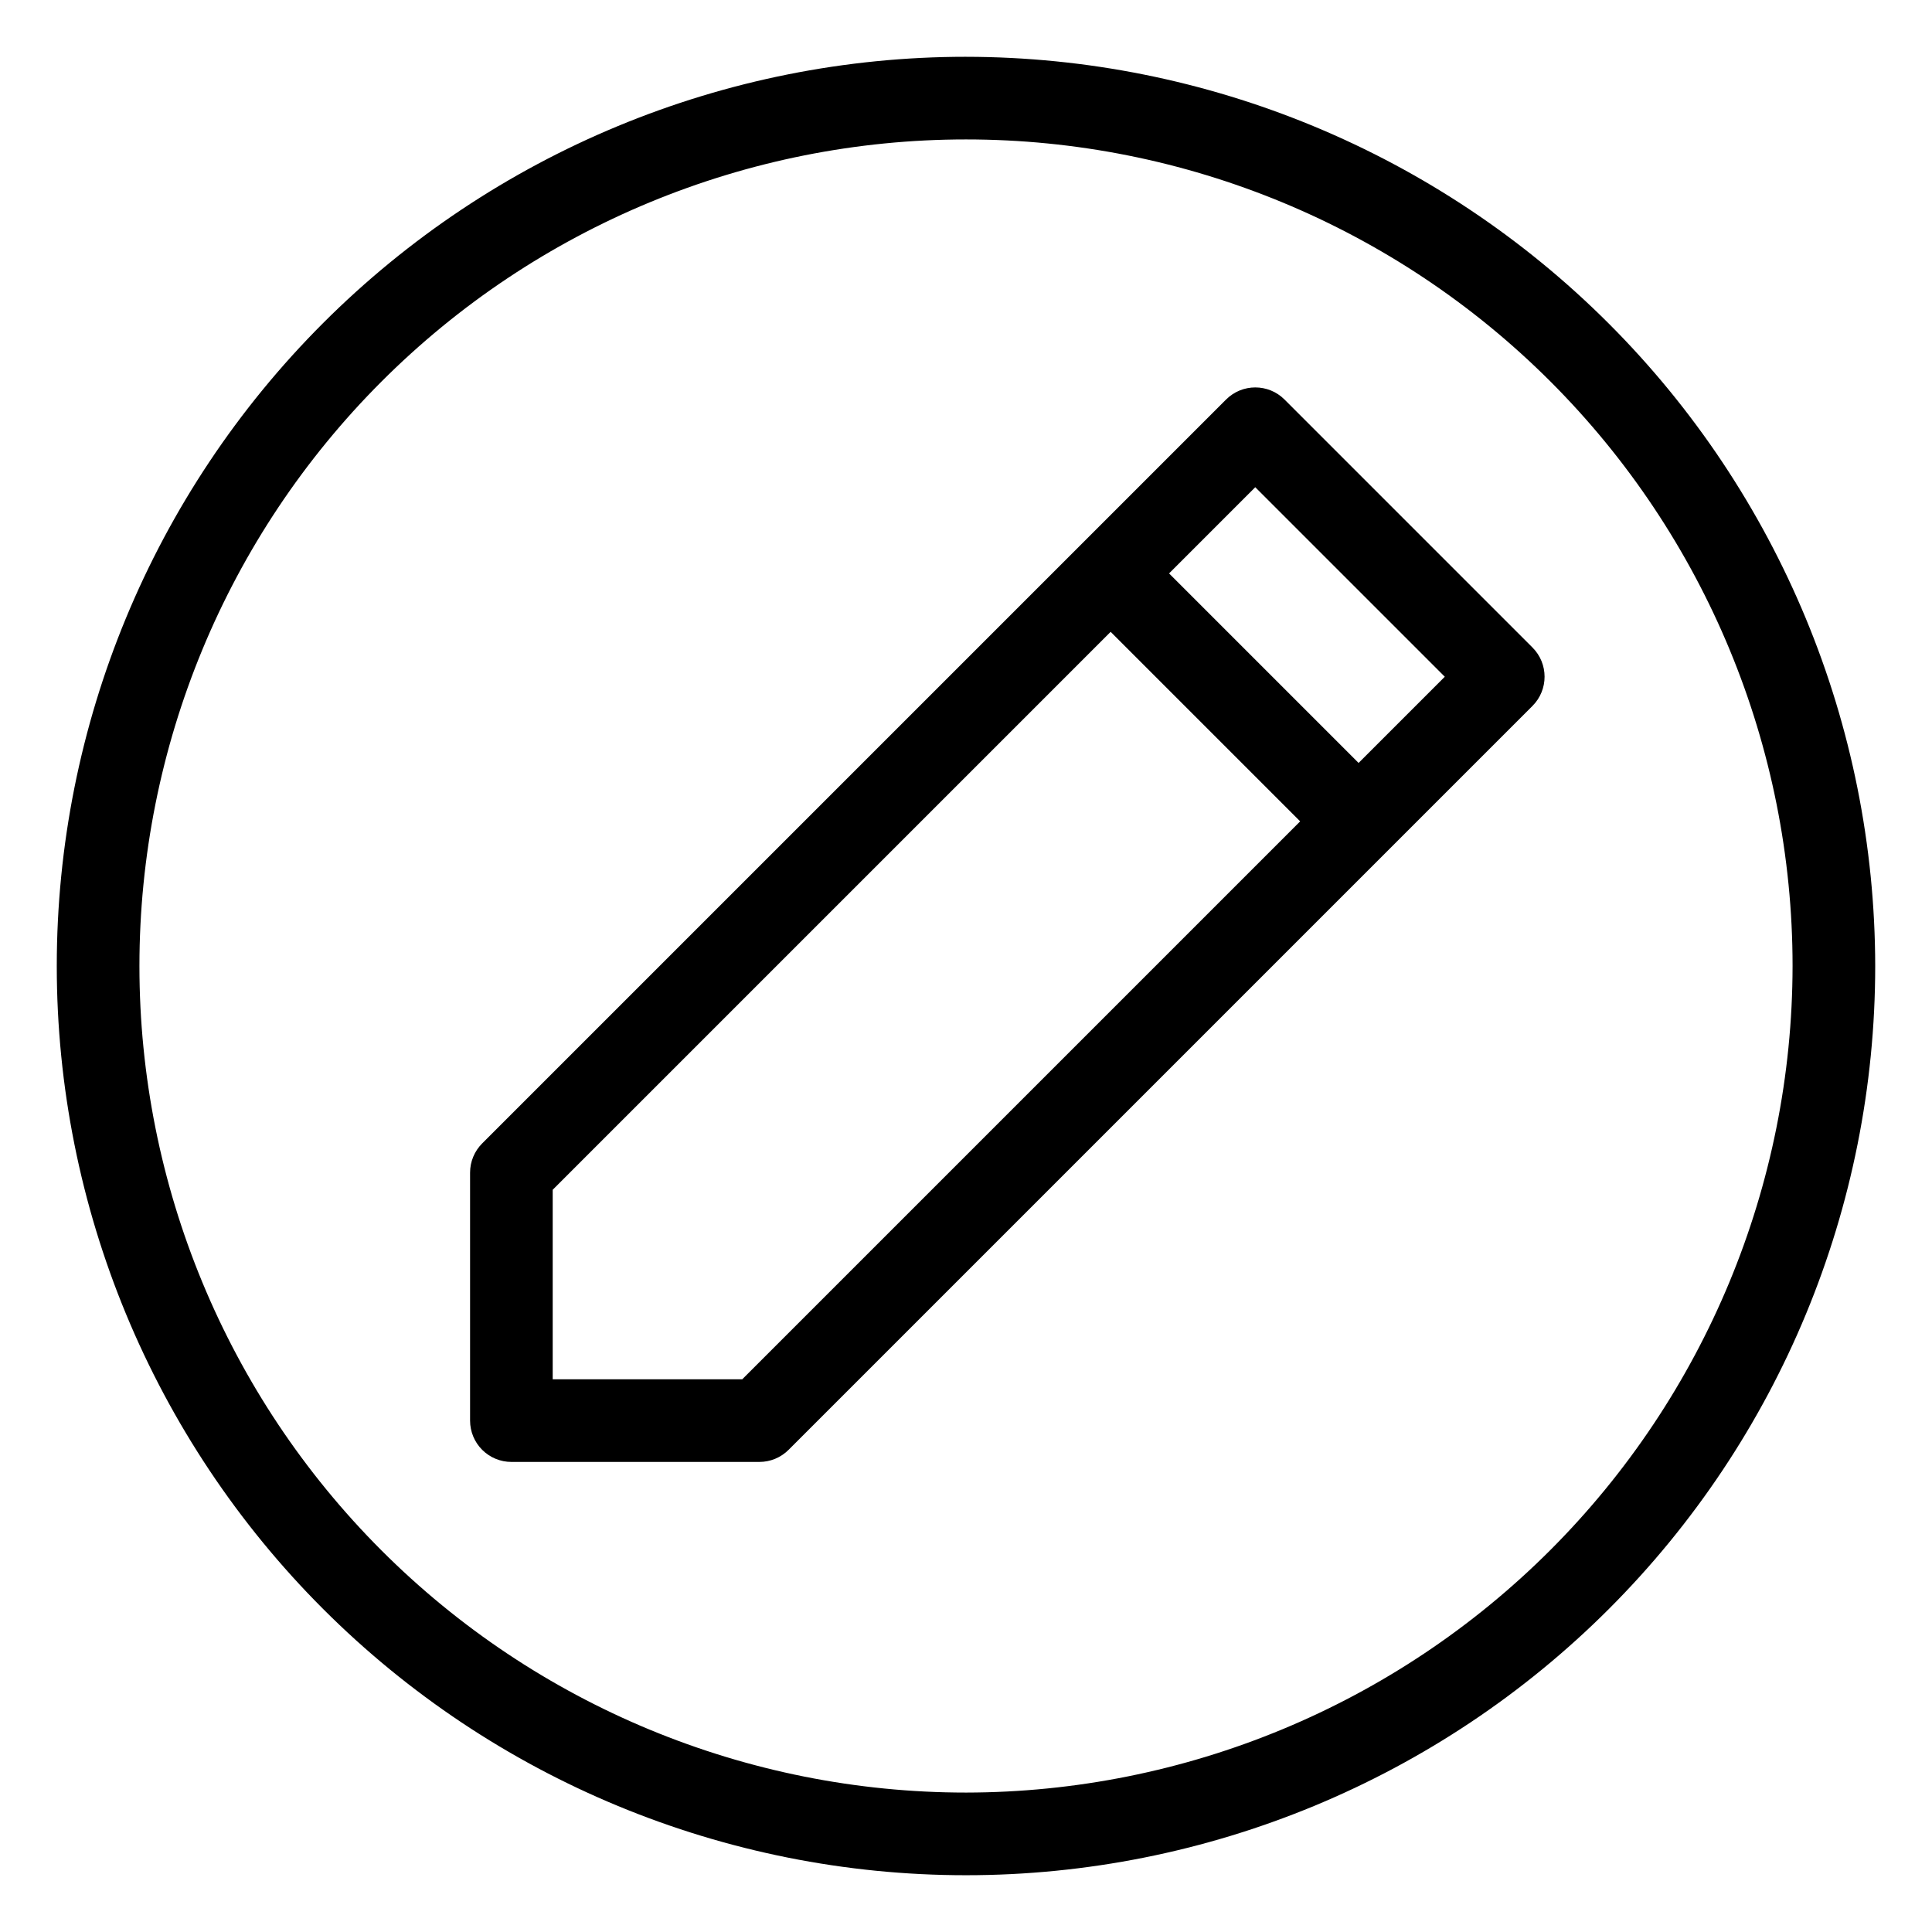
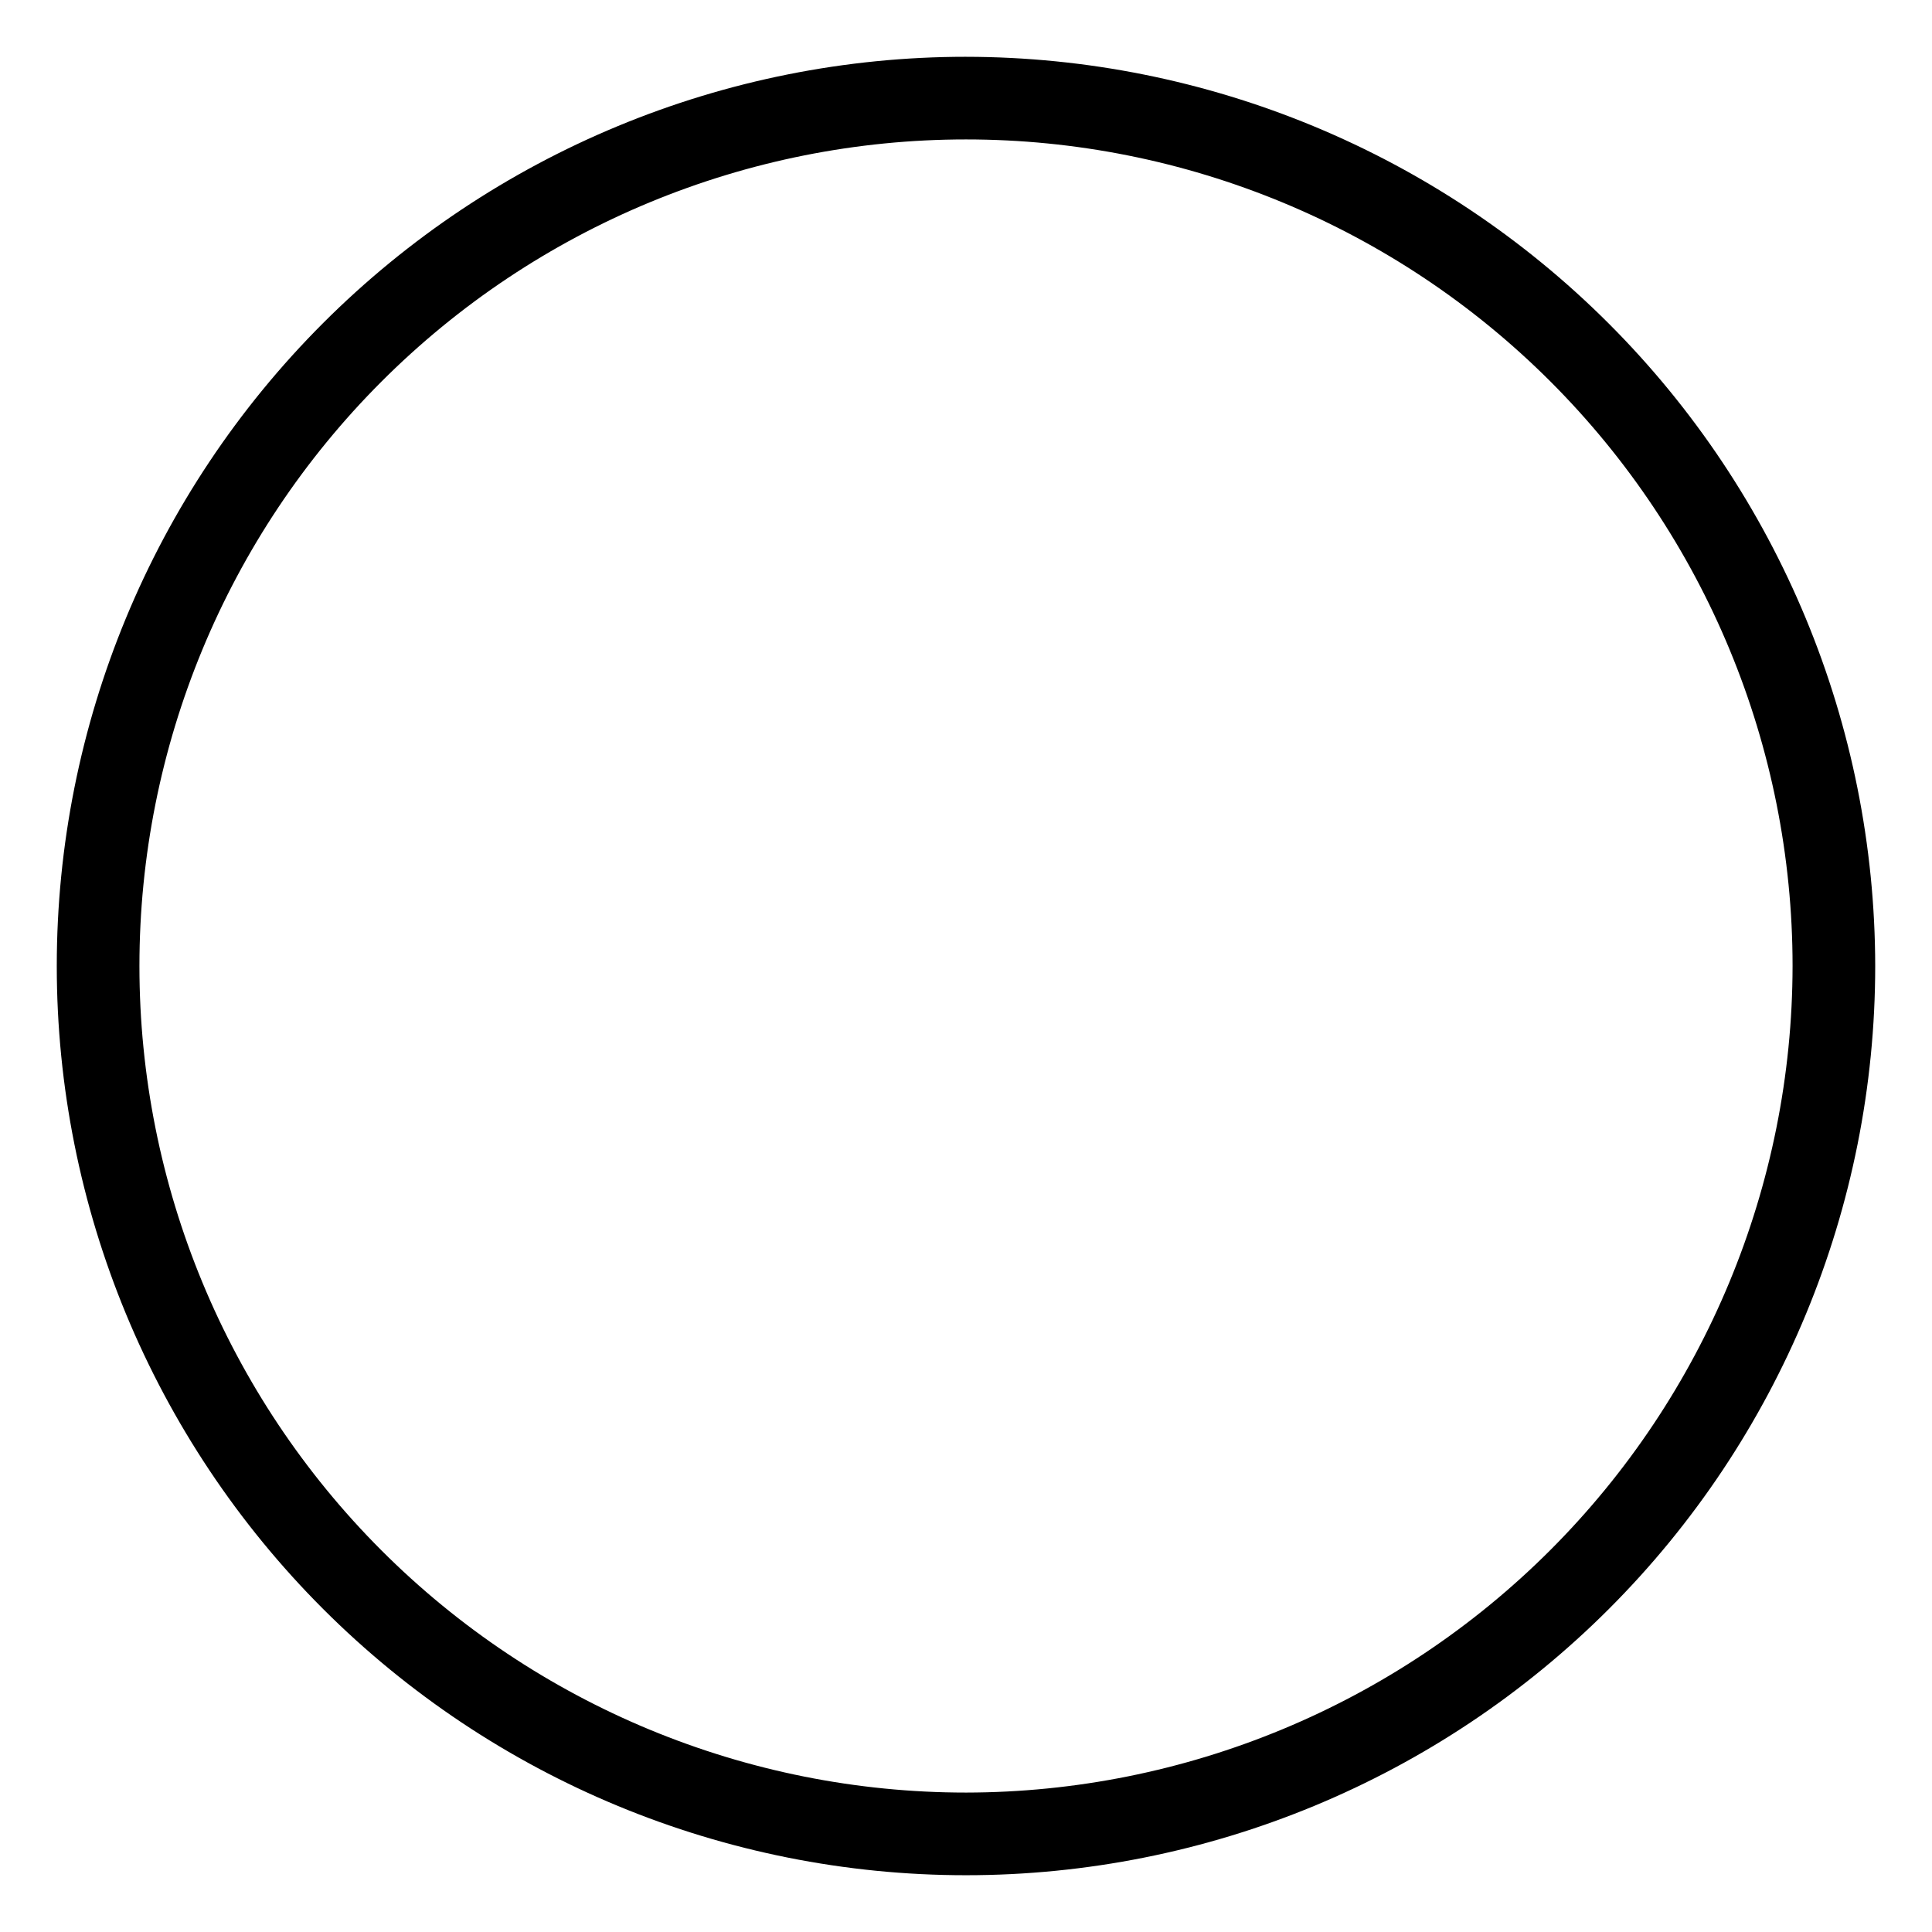
<svg xmlns="http://www.w3.org/2000/svg" fill="#000000" width="800px" height="800px" version="1.1" viewBox="144 144 512 512">
  <g>
-     <path d="m484.41 249.88c-4.277-4.277-11.211-4.277-15.488 0l-197.14 197.14v-0.004c-2.051 2.055-3.207 4.84-3.207 7.746v65.715c0 2.902 1.152 5.688 3.207 7.742 2.055 2.055 4.84 3.207 7.746 3.207h65.715c2.902 0 5.688-1.152 7.742-3.207l197.14-197.14h-0.004c4.277-4.277 4.277-11.207 0-15.484zm-143.71 259.65h-50.227v-50.23l147.86-147.86 50.227 50.227zm163.34-163.34-50.227-50.23 22.844-22.844 50.23 50.227z" />
    <path d="m400 159.05c-63.906 0-125.19 25.387-170.38 70.574s-70.574 106.47-70.574 170.38c0 63.902 25.387 125.19 70.574 170.38s106.47 70.57 170.38 70.57c63.902 0 125.19-25.383 170.38-70.57s70.57-106.48 70.57-170.38c-0.07-63.883-25.48-125.13-70.652-170.3s-106.42-70.582-170.3-70.652zm0 460c-58.098 0-113.81-23.078-154.89-64.16-41.082-41.078-64.16-96.793-64.16-154.89 0-58.098 23.078-113.81 64.16-154.89 41.078-41.082 96.793-64.16 154.89-64.16 58.094 0 113.81 23.078 154.89 64.16 41.082 41.078 64.16 96.793 64.16 154.89-0.066 58.074-23.168 113.75-64.23 154.82-41.066 41.062-96.742 64.164-154.82 64.23z" />
  </g>
</svg>